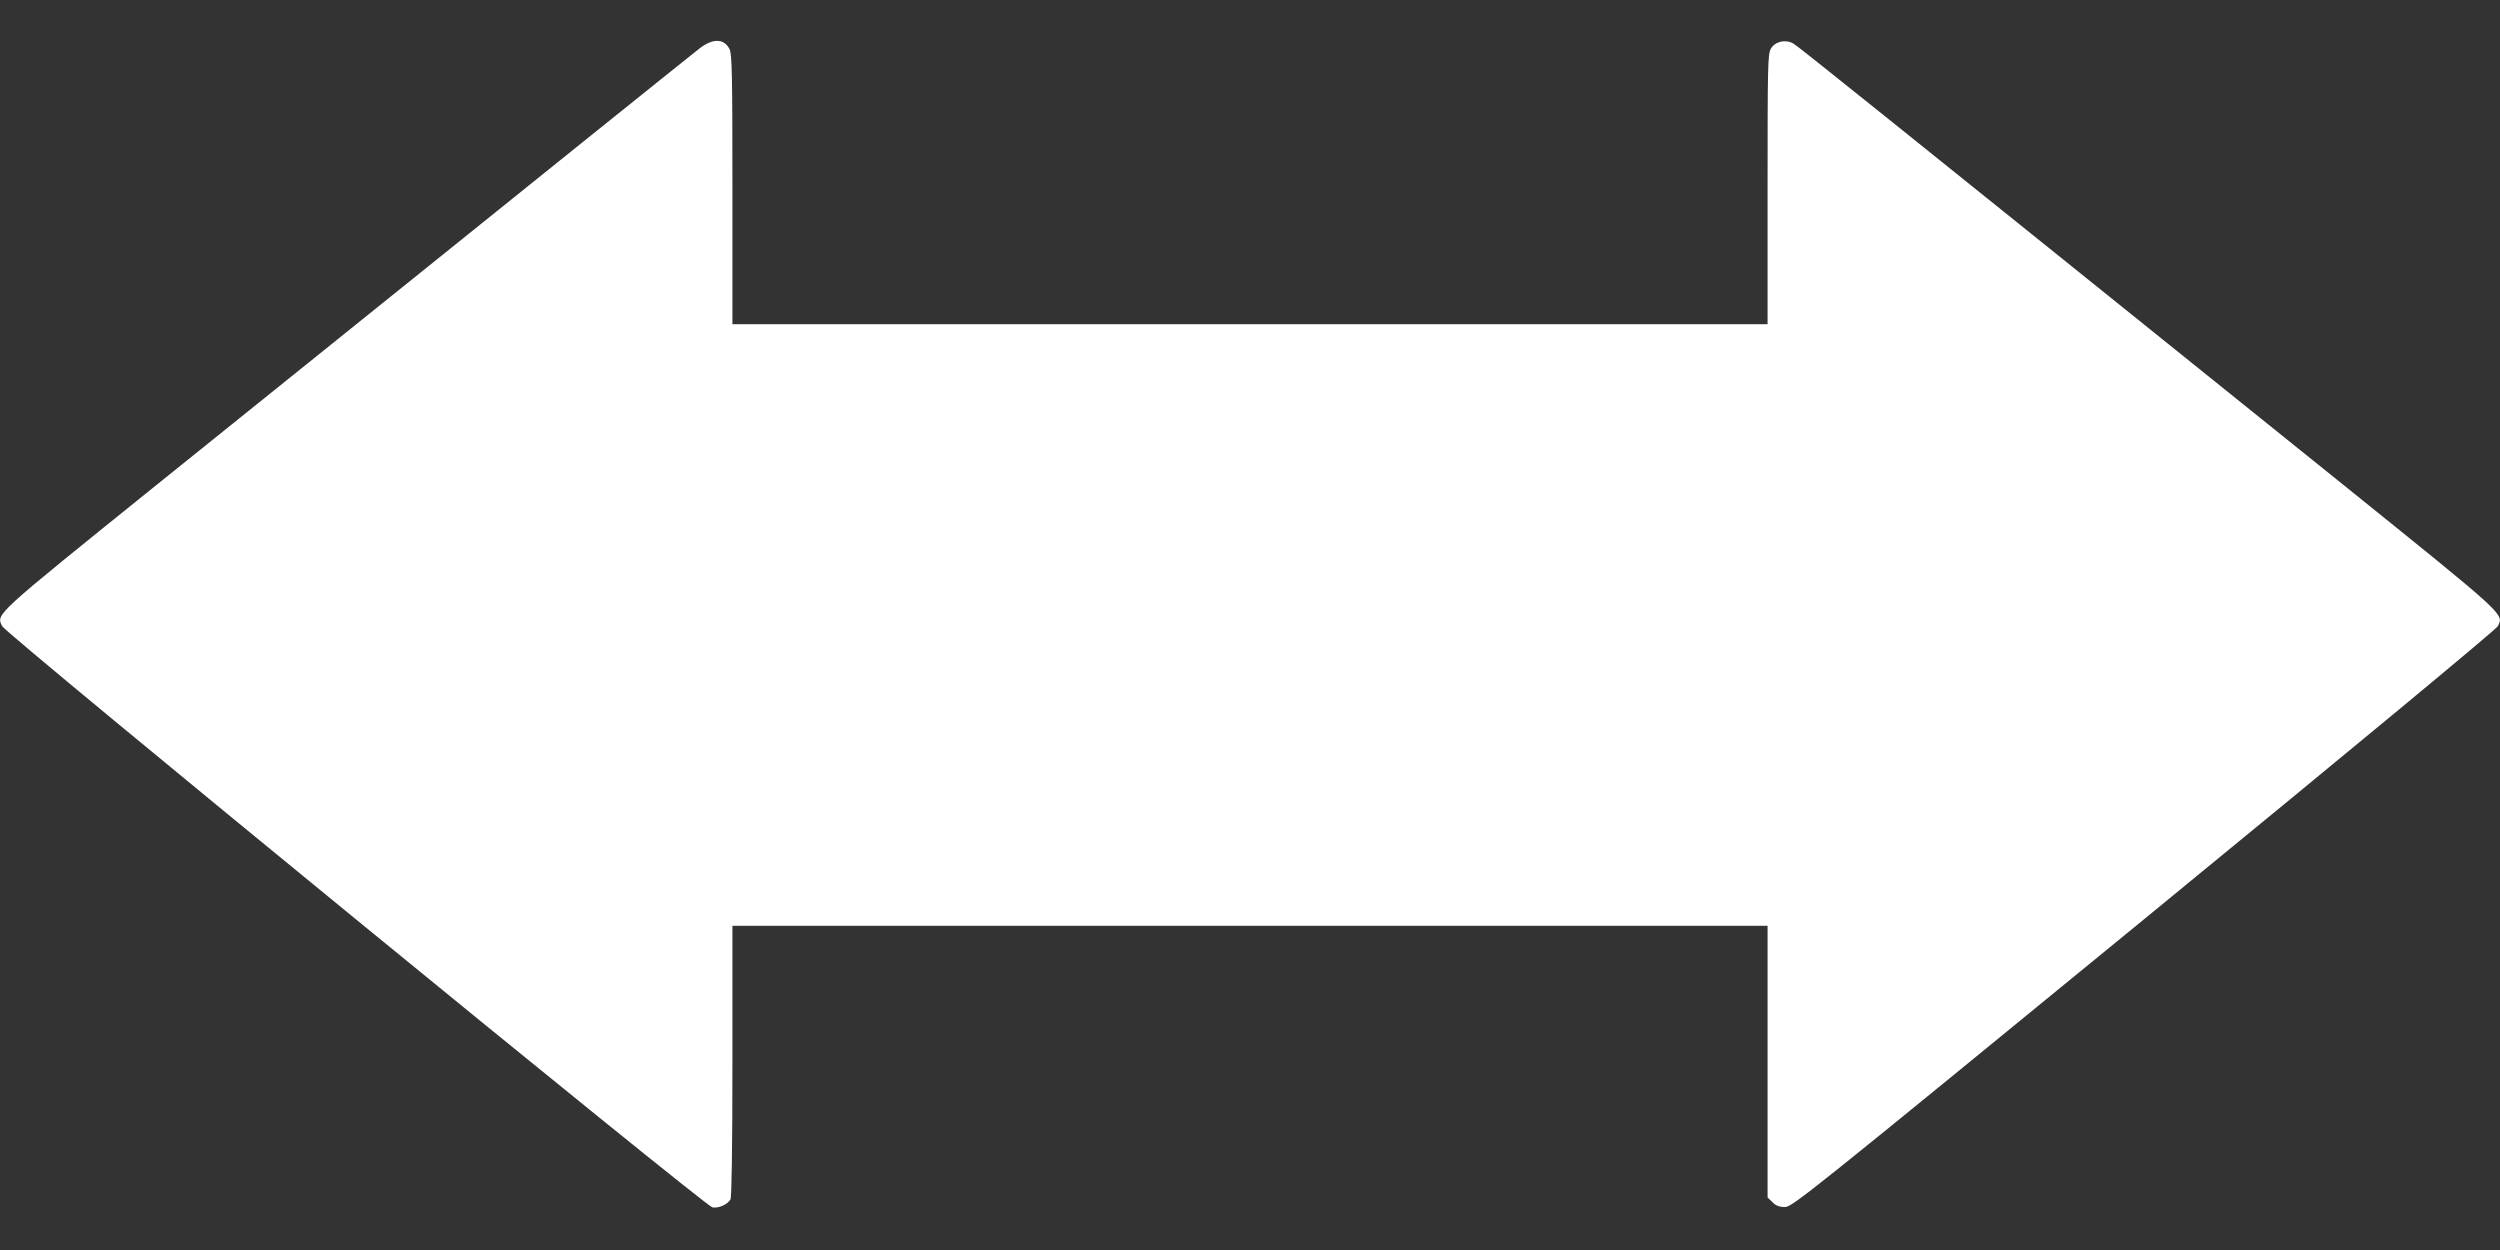
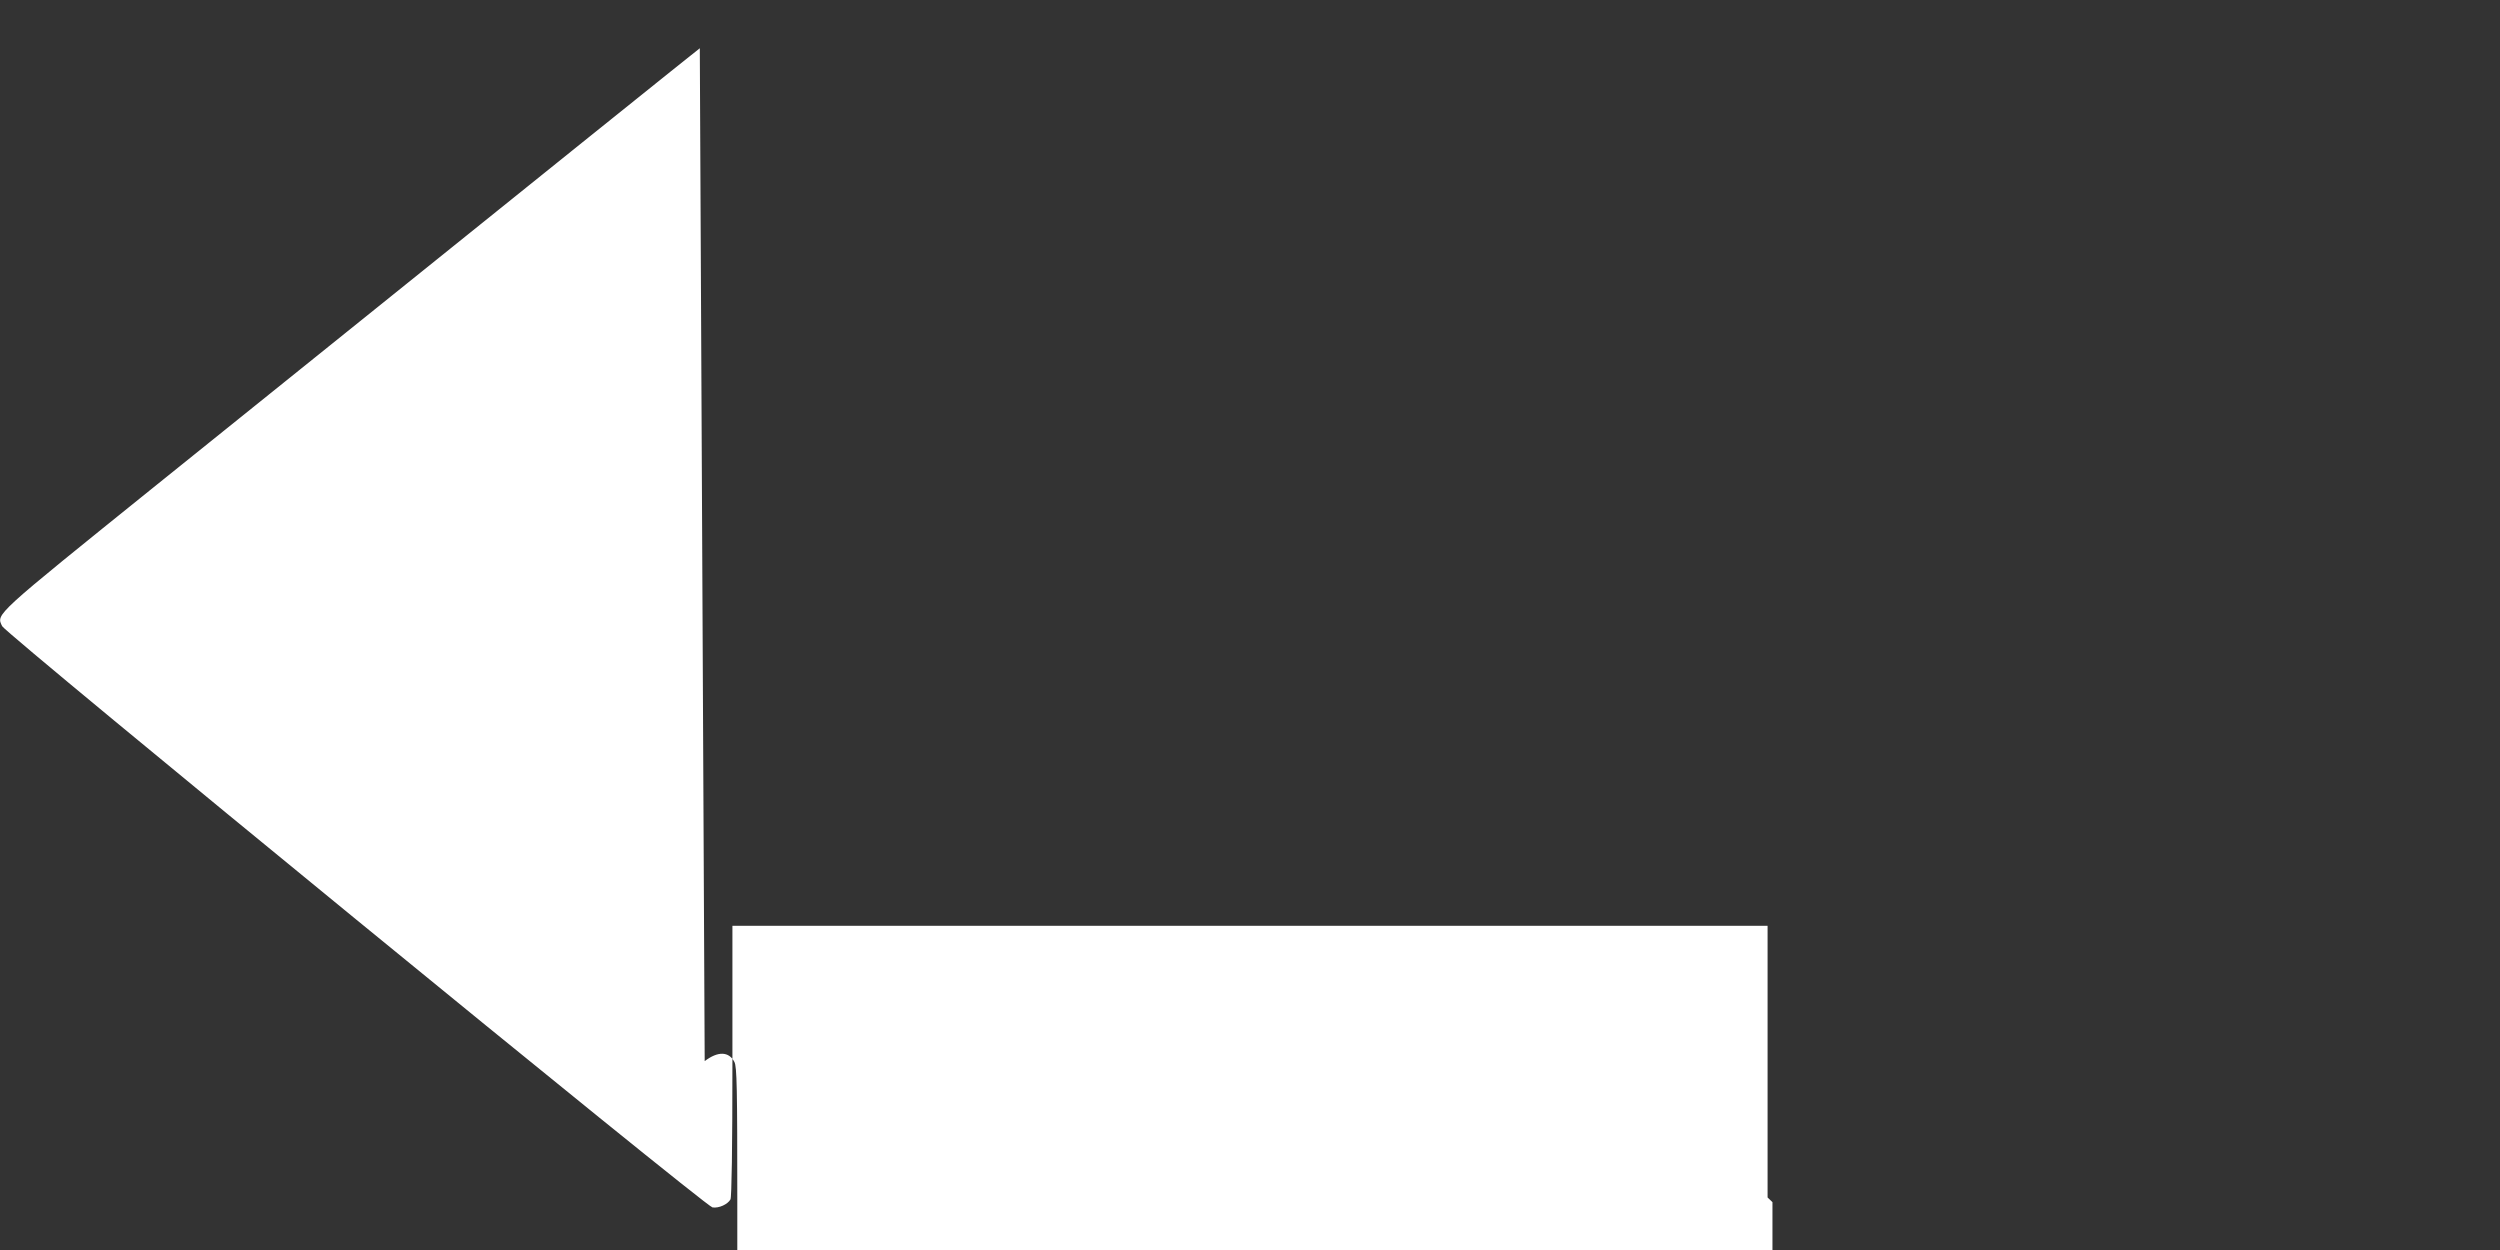
<svg xmlns="http://www.w3.org/2000/svg" version="1.0" width="1280pt" height="640pt" viewBox="0 0 1280 640" preserveAspectRatio="xMidYMid meet">
  <rect x="0" y="0" width="1280" height="640" fill="#333333" stroke="none" />
  <g transform="translate(0,640) scale(0.1,-0.1)" fill="#ffffff" stroke="none">
-     <path d="M3583 6153 c-44 -34 -632 -506 -2778 -2233 -845 -681 -824 -662 -794 -726 20 -41 3601 -2972 3637 -2976 33 -5 78 16 92 41 6 13 10 256 10 710 l0 691 2650 0 2650 0 0 -695 0 -696 25 -24 c17 -18 35 -25 64 -25 37 0 122 68 1838 1473 1100 901 1803 1484 1812 1501 30 64 51 45 -794 726 -2415 1943 -2788 2243 -2813 2257 -40 23 -93 11 -115 -26 -16 -27 -17 -86 -17 -720 l0 -691 -2650 0 -2650 0 0 690 c0 587 -2 695 -15 719 -28 54 -84 56 -152 4z" />
+     <path d="M3583 6153 c-44 -34 -632 -506 -2778 -2233 -845 -681 -824 -662 -794 -726 20 -41 3601 -2972 3637 -2976 33 -5 78 16 92 41 6 13 10 256 10 710 l0 691 2650 0 2650 0 0 -695 0 -696 25 -24 l0 -691 -2650 0 -2650 0 0 690 c0 587 -2 695 -15 719 -28 54 -84 56 -152 4z" />
  </g>
</svg>